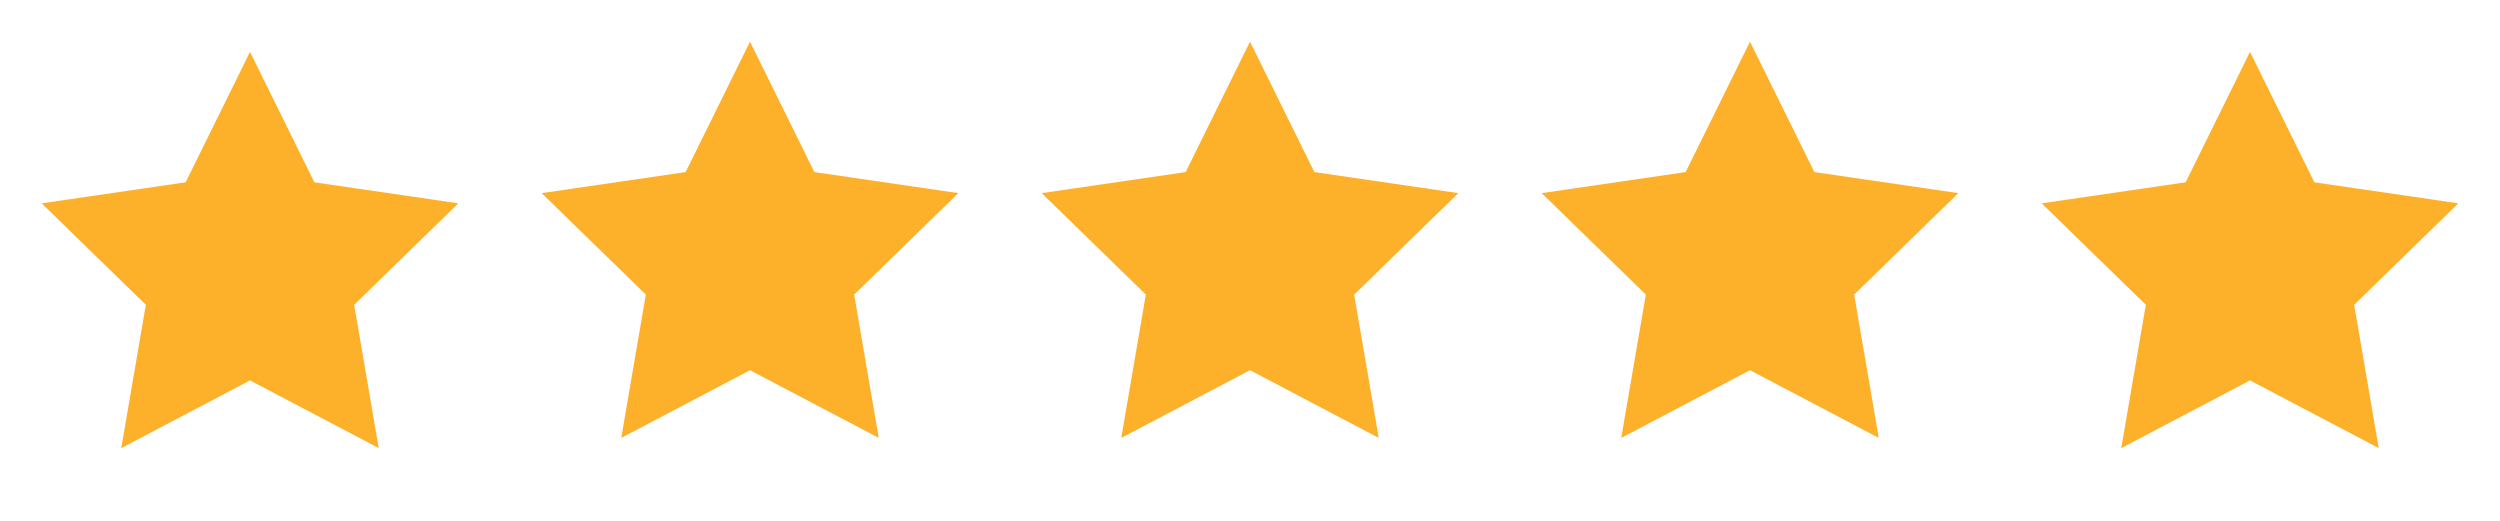
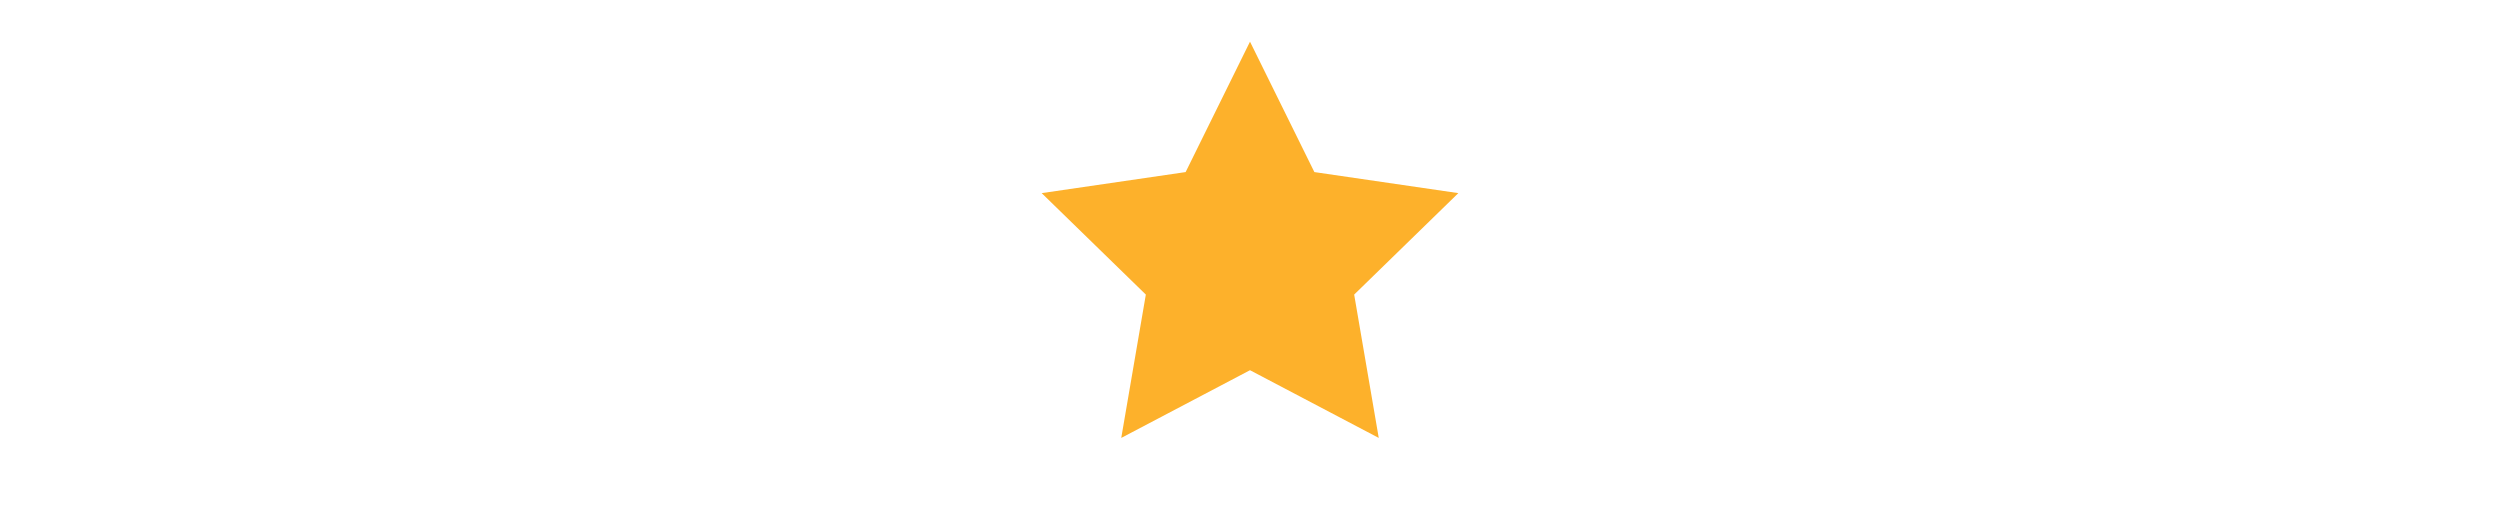
<svg xmlns="http://www.w3.org/2000/svg" width="120" height="25" viewBox="0 0 120 25" fill="none">
-   <path d="M12 2.49L15.09 8.75L22 9.76L17 14.63L18.18 21.51L12 18.26L5.82 21.51L7 14.63L2 9.76L8.91 8.75L12 2.49Z" fill="#FDB12B" />
-   <path d="M36 2L39.09 8.26L46 9.27L41 14.14L42.18 21.02L36 17.77L29.82 21.02L31 14.14L26 9.27L32.91 8.26L36 2Z" fill="#FDB12B" />
  <path d="M60 2L63.09 8.26L70 9.27L65 14.14L66.18 21.02L60 17.77L53.82 21.02L55 14.14L50 9.27L56.91 8.26L60 2Z" fill="#FDB12B" />
-   <path d="M84 2L87.09 8.26L94 9.27L89 14.14L90.18 21.02L84 17.77L77.82 21.02L79 14.14L74 9.27L80.91 8.26L84 2Z" fill="#FDB12B" />
-   <path d="M108 2.49L111.09 8.75L118 9.76L113 14.63L114.18 21.51L108 18.26L101.82 21.51L103 14.63L98 9.76L104.91 8.75L108 2.49Z" fill="#FDB12B" />
</svg>